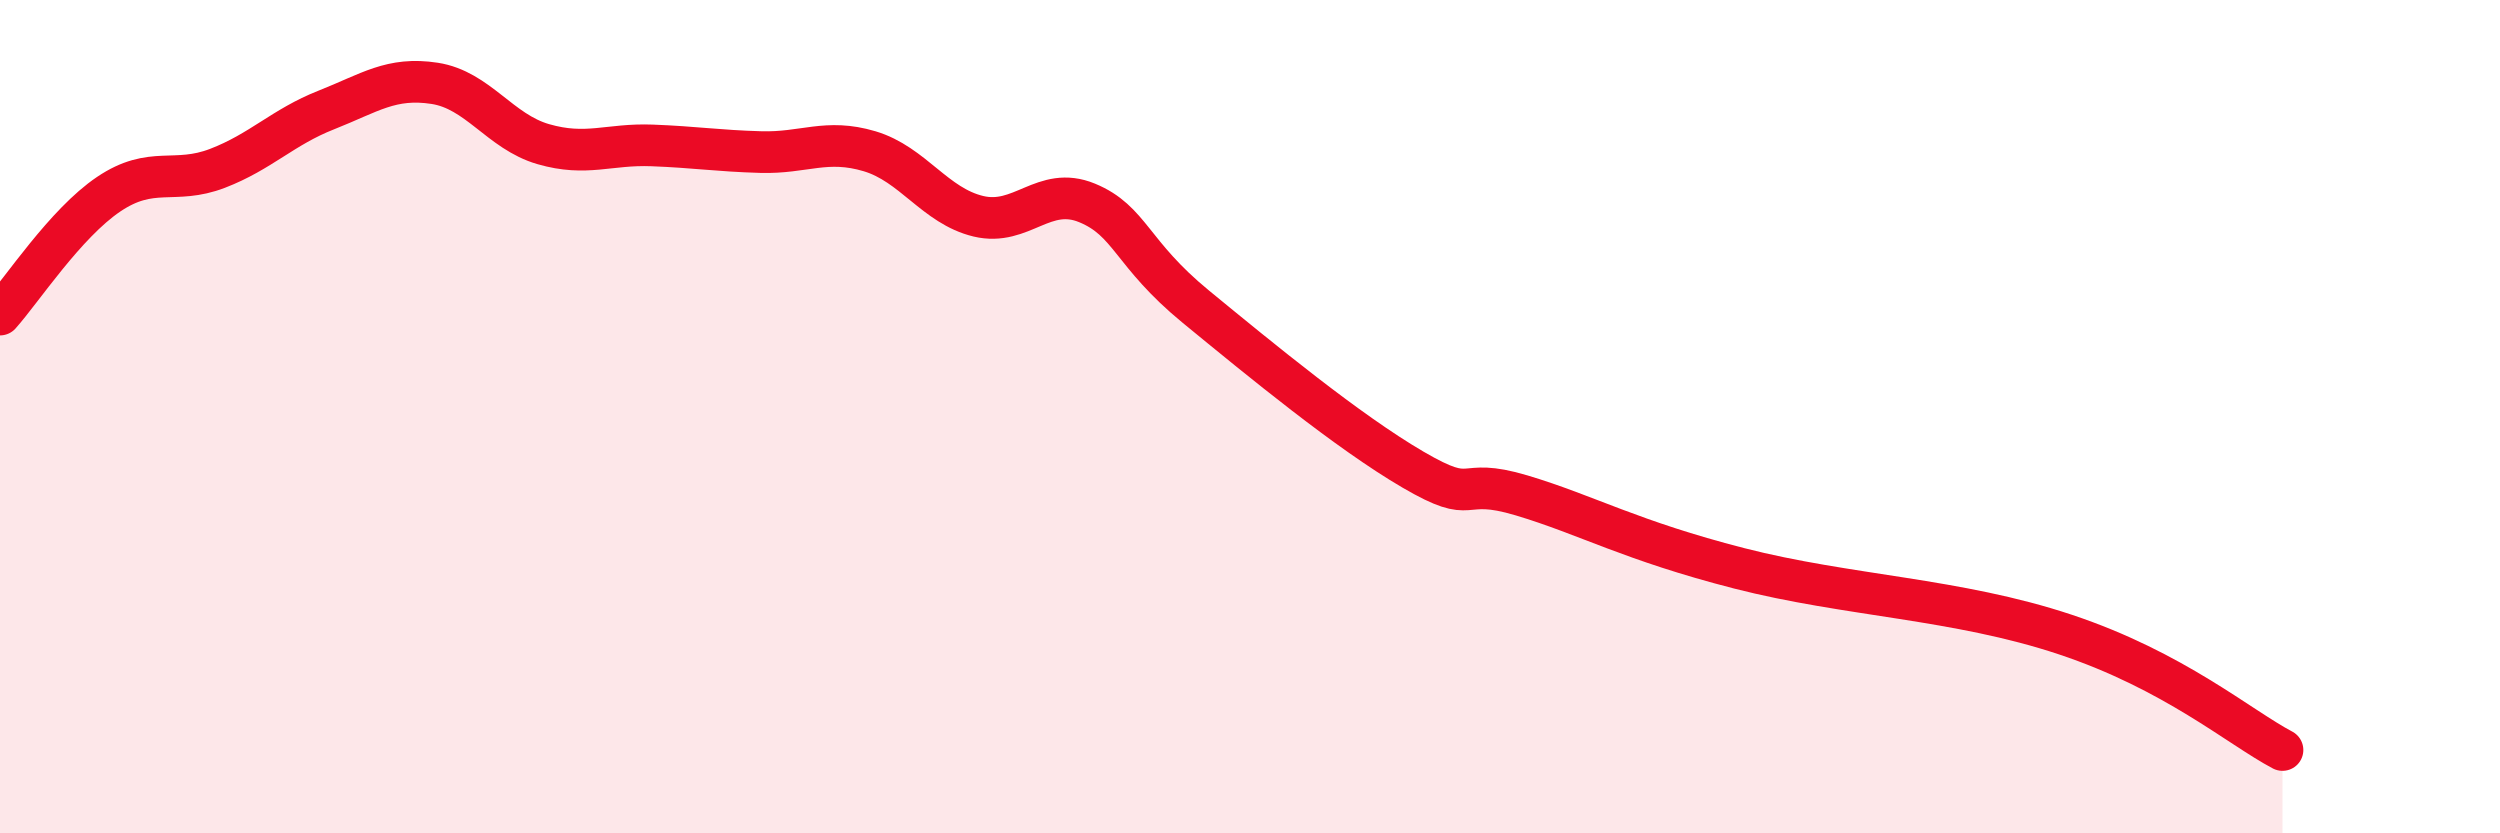
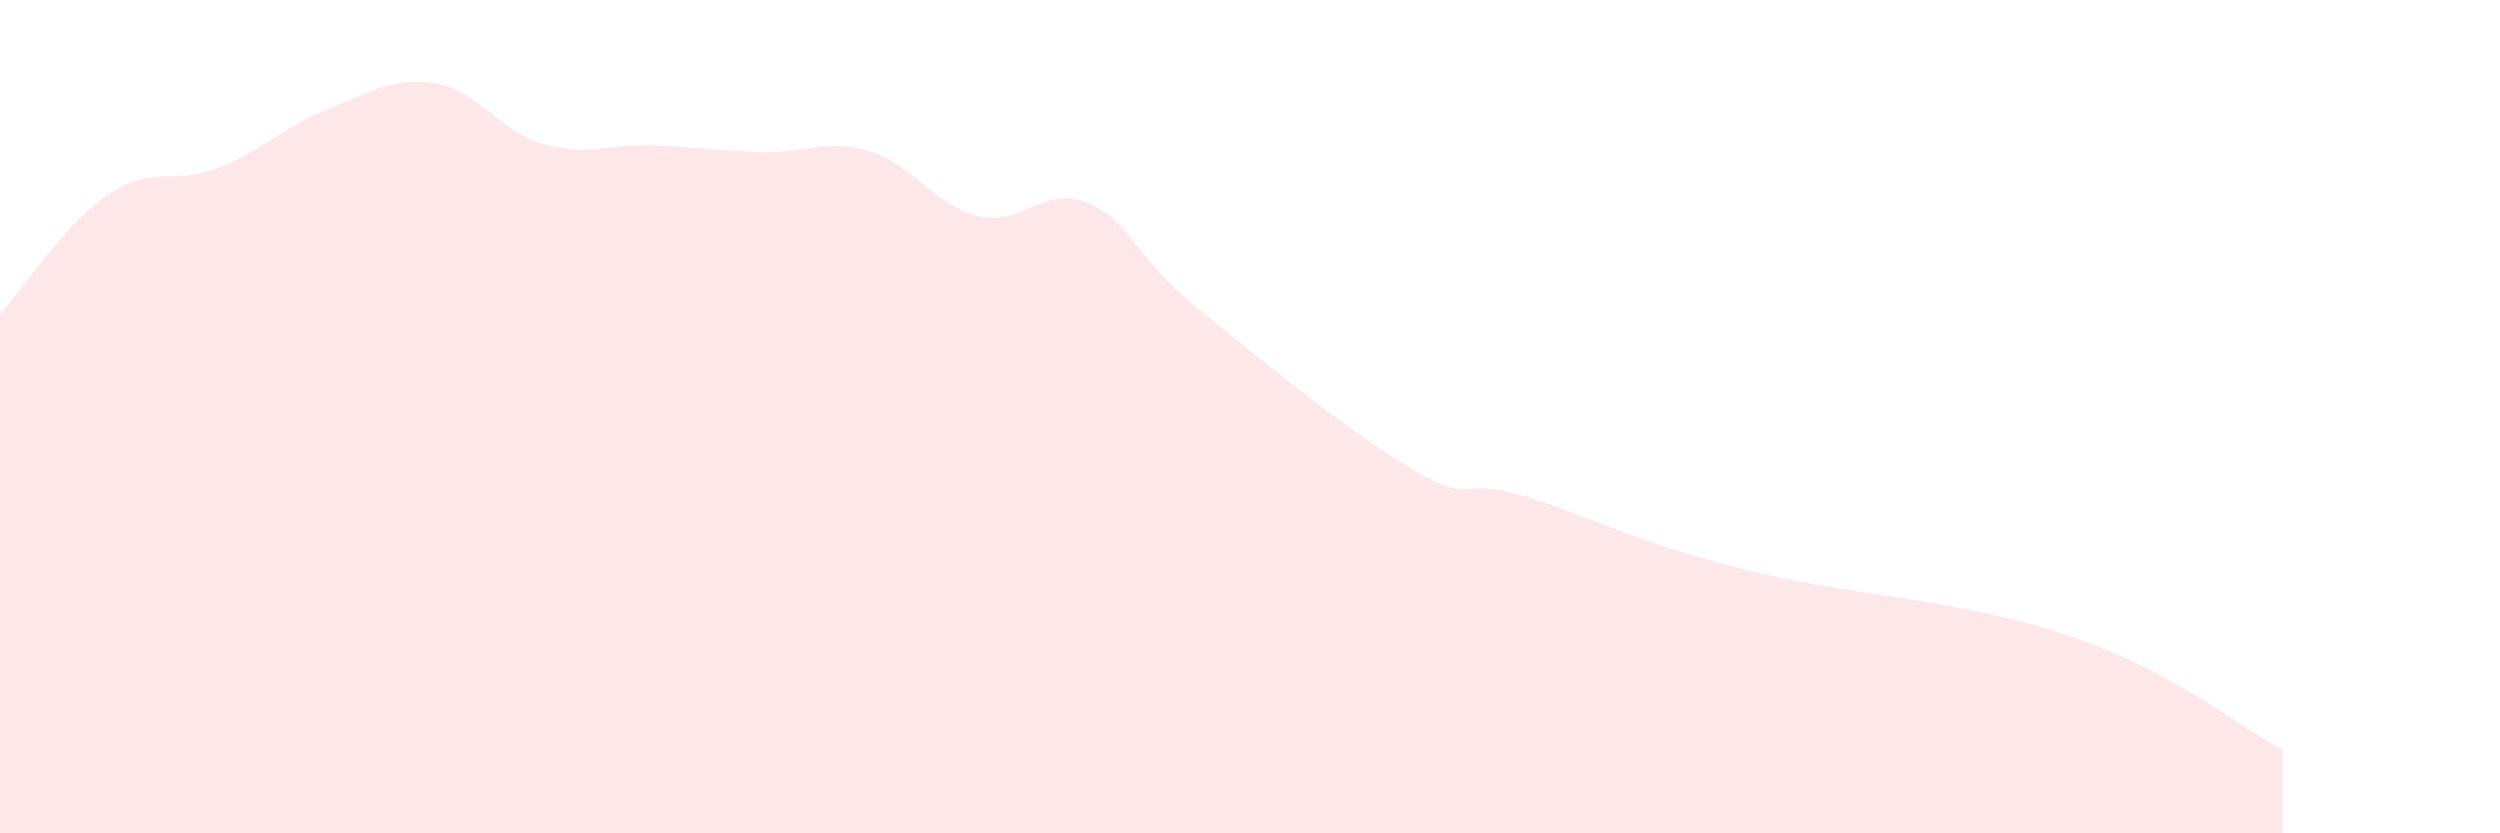
<svg xmlns="http://www.w3.org/2000/svg" width="60" height="20" viewBox="0 0 60 20">
  <path d="M 0,7.55 C 0.52,6.97 1.57,5.36 2.61,4.66 C 3.65,3.96 4.18,4.44 5.22,4.04 C 6.26,3.64 6.79,3.05 7.83,2.64 C 8.87,2.23 9.39,1.84 10.43,2 C 11.47,2.16 12,3.16 13.04,3.46 C 14.08,3.76 14.61,3.45 15.65,3.49 C 16.69,3.53 17.22,3.62 18.26,3.65 C 19.3,3.68 19.83,3.32 20.87,3.63 C 21.91,3.94 22.44,4.94 23.48,5.19 C 24.52,5.44 25.05,4.44 26.09,4.87 C 27.13,5.3 27.14,6.08 28.7,7.36 C 30.26,8.64 32.35,10.36 33.91,11.27 C 35.47,12.18 34.95,11.42 36.52,11.89 C 38.09,12.36 39.13,12.97 41.74,13.64 C 44.35,14.31 46.96,14.36 49.57,15.23 C 52.18,16.1 53.74,17.45 54.78,18L54.78 20L0 20Z" fill="#EB0A25" opacity="0.1" stroke-linecap="round" stroke-linejoin="round" />
-   <path d="M 0,7.55 C 0.52,6.97 1.57,5.36 2.61,4.66 C 3.65,3.96 4.18,4.44 5.22,4.04 C 6.26,3.64 6.79,3.05 7.83,2.64 C 8.87,2.23 9.39,1.84 10.43,2 C 11.47,2.16 12,3.16 13.04,3.46 C 14.08,3.76 14.61,3.45 15.65,3.49 C 16.69,3.53 17.22,3.62 18.26,3.65 C 19.3,3.68 19.83,3.32 20.87,3.63 C 21.91,3.94 22.44,4.94 23.48,5.19 C 24.52,5.44 25.05,4.44 26.09,4.87 C 27.13,5.3 27.14,6.08 28.7,7.36 C 30.26,8.64 32.35,10.36 33.91,11.27 C 35.47,12.18 34.95,11.42 36.52,11.89 C 38.09,12.36 39.13,12.97 41.74,13.64 C 44.35,14.31 46.96,14.36 49.57,15.23 C 52.18,16.1 53.74,17.45 54.78,18" stroke="#EB0A25" stroke-width="1" fill="none" stroke-linecap="round" stroke-linejoin="round" />
</svg>